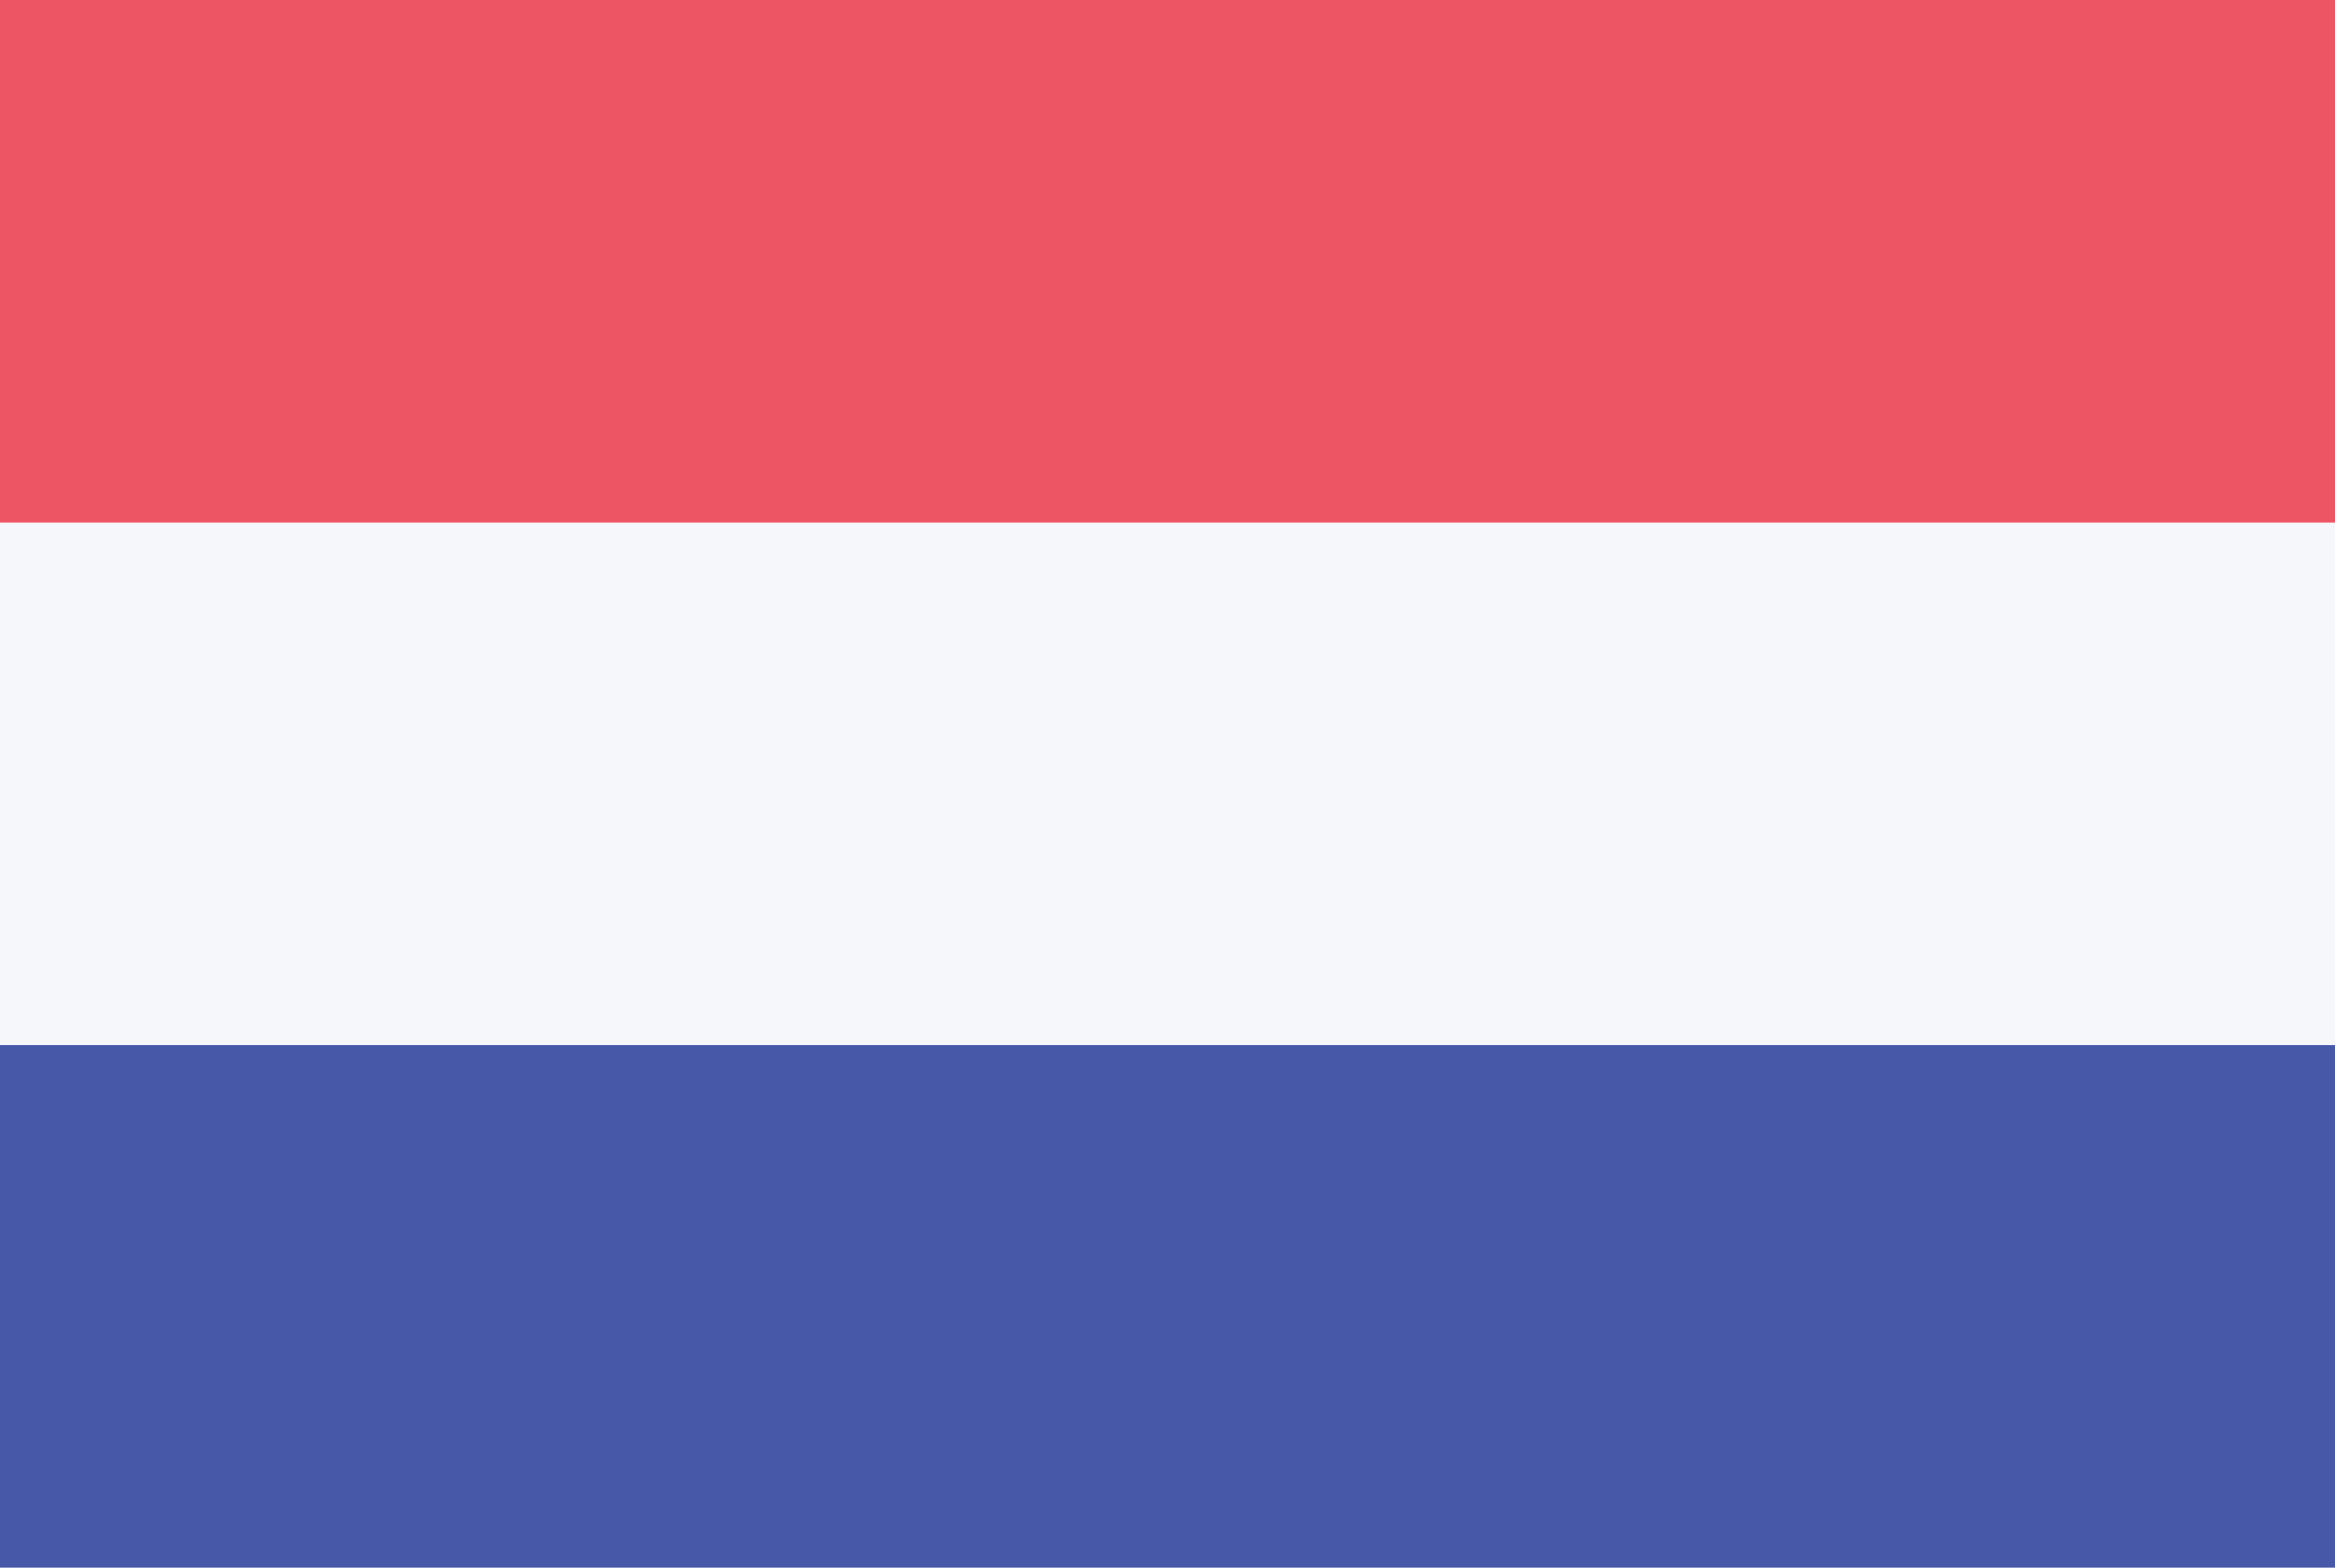
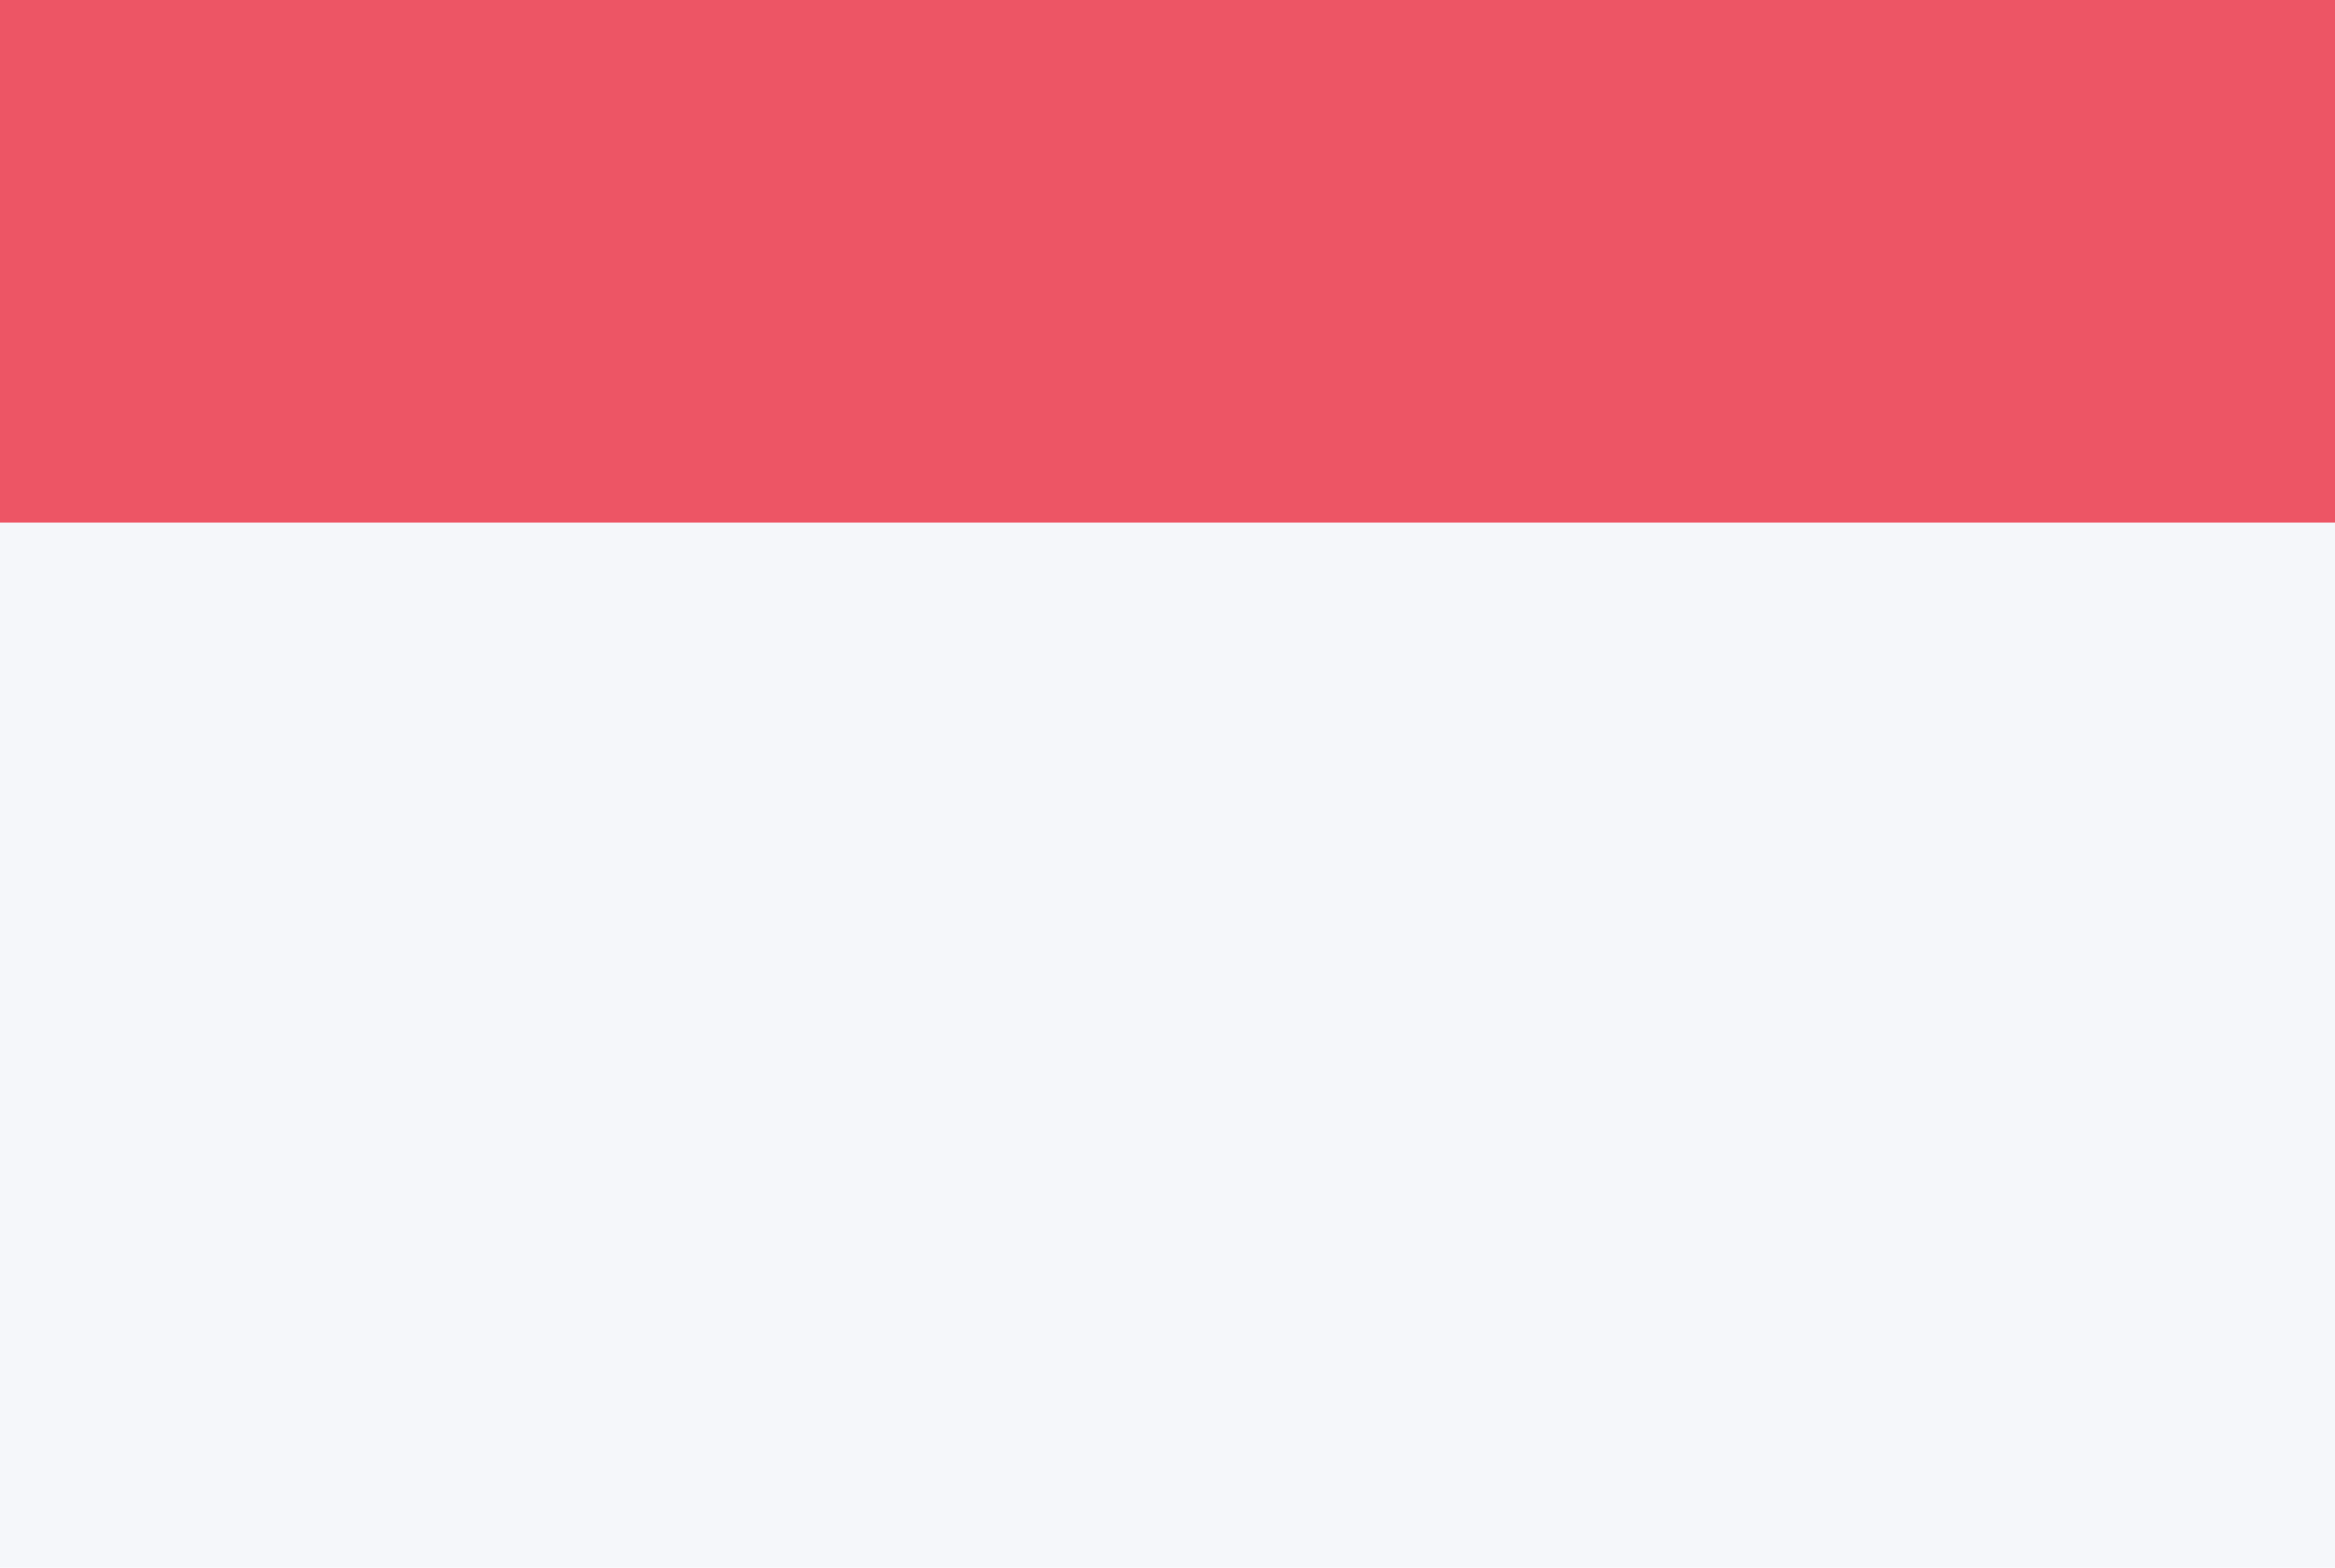
<svg xmlns="http://www.w3.org/2000/svg" id="netherlands" width="25.497" height="17.12" viewBox="0 0 25.497 17.12">
  <rect id="Rounded_Rectangle_7_copy-123" data-name="Rounded Rectangle 7 copy-123" width="25.497" height="17.12" fill="#f5f7fa" />
  <rect id="Rectangle_1_copy_18-29" data-name="Rectangle 1 copy 18-29" width="25.497" height="5.707" fill="#ed5565" />
-   <rect id="Rectangle_1_copy_18-30" data-name="Rectangle 1 copy 18-30" width="25.497" height="5.707" transform="translate(0 11.413)" fill="#4758a9" />
</svg>